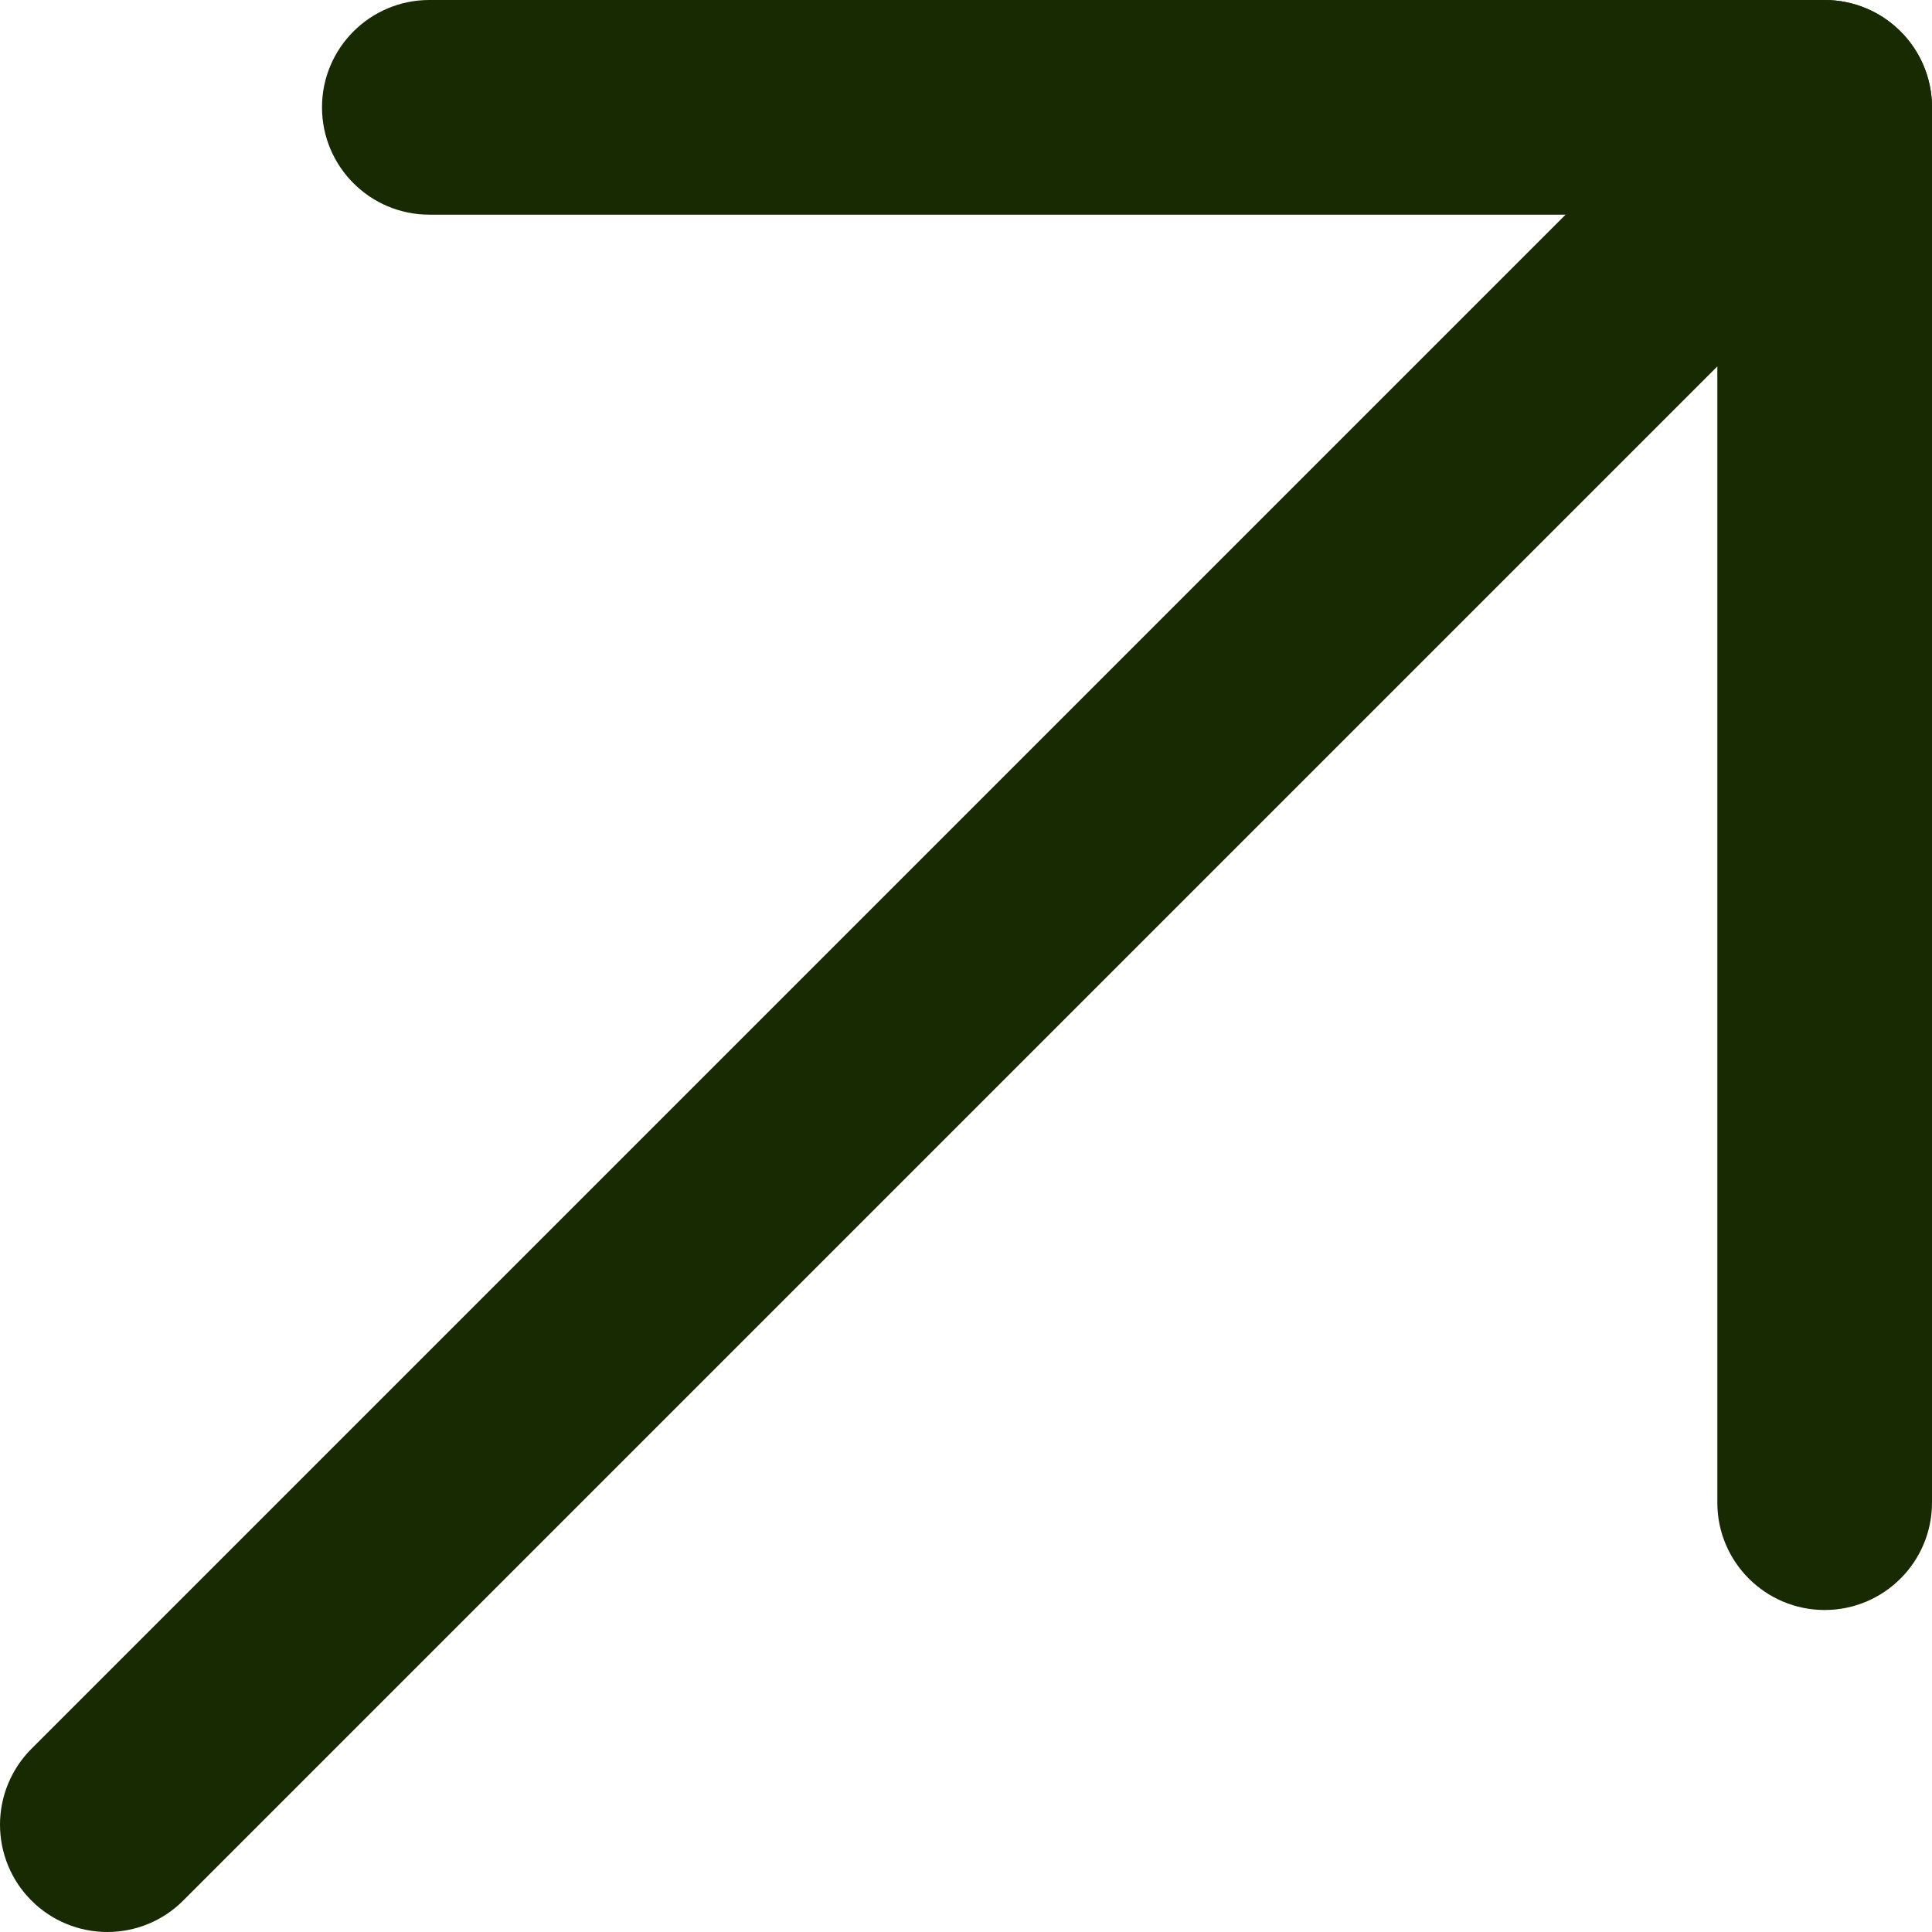
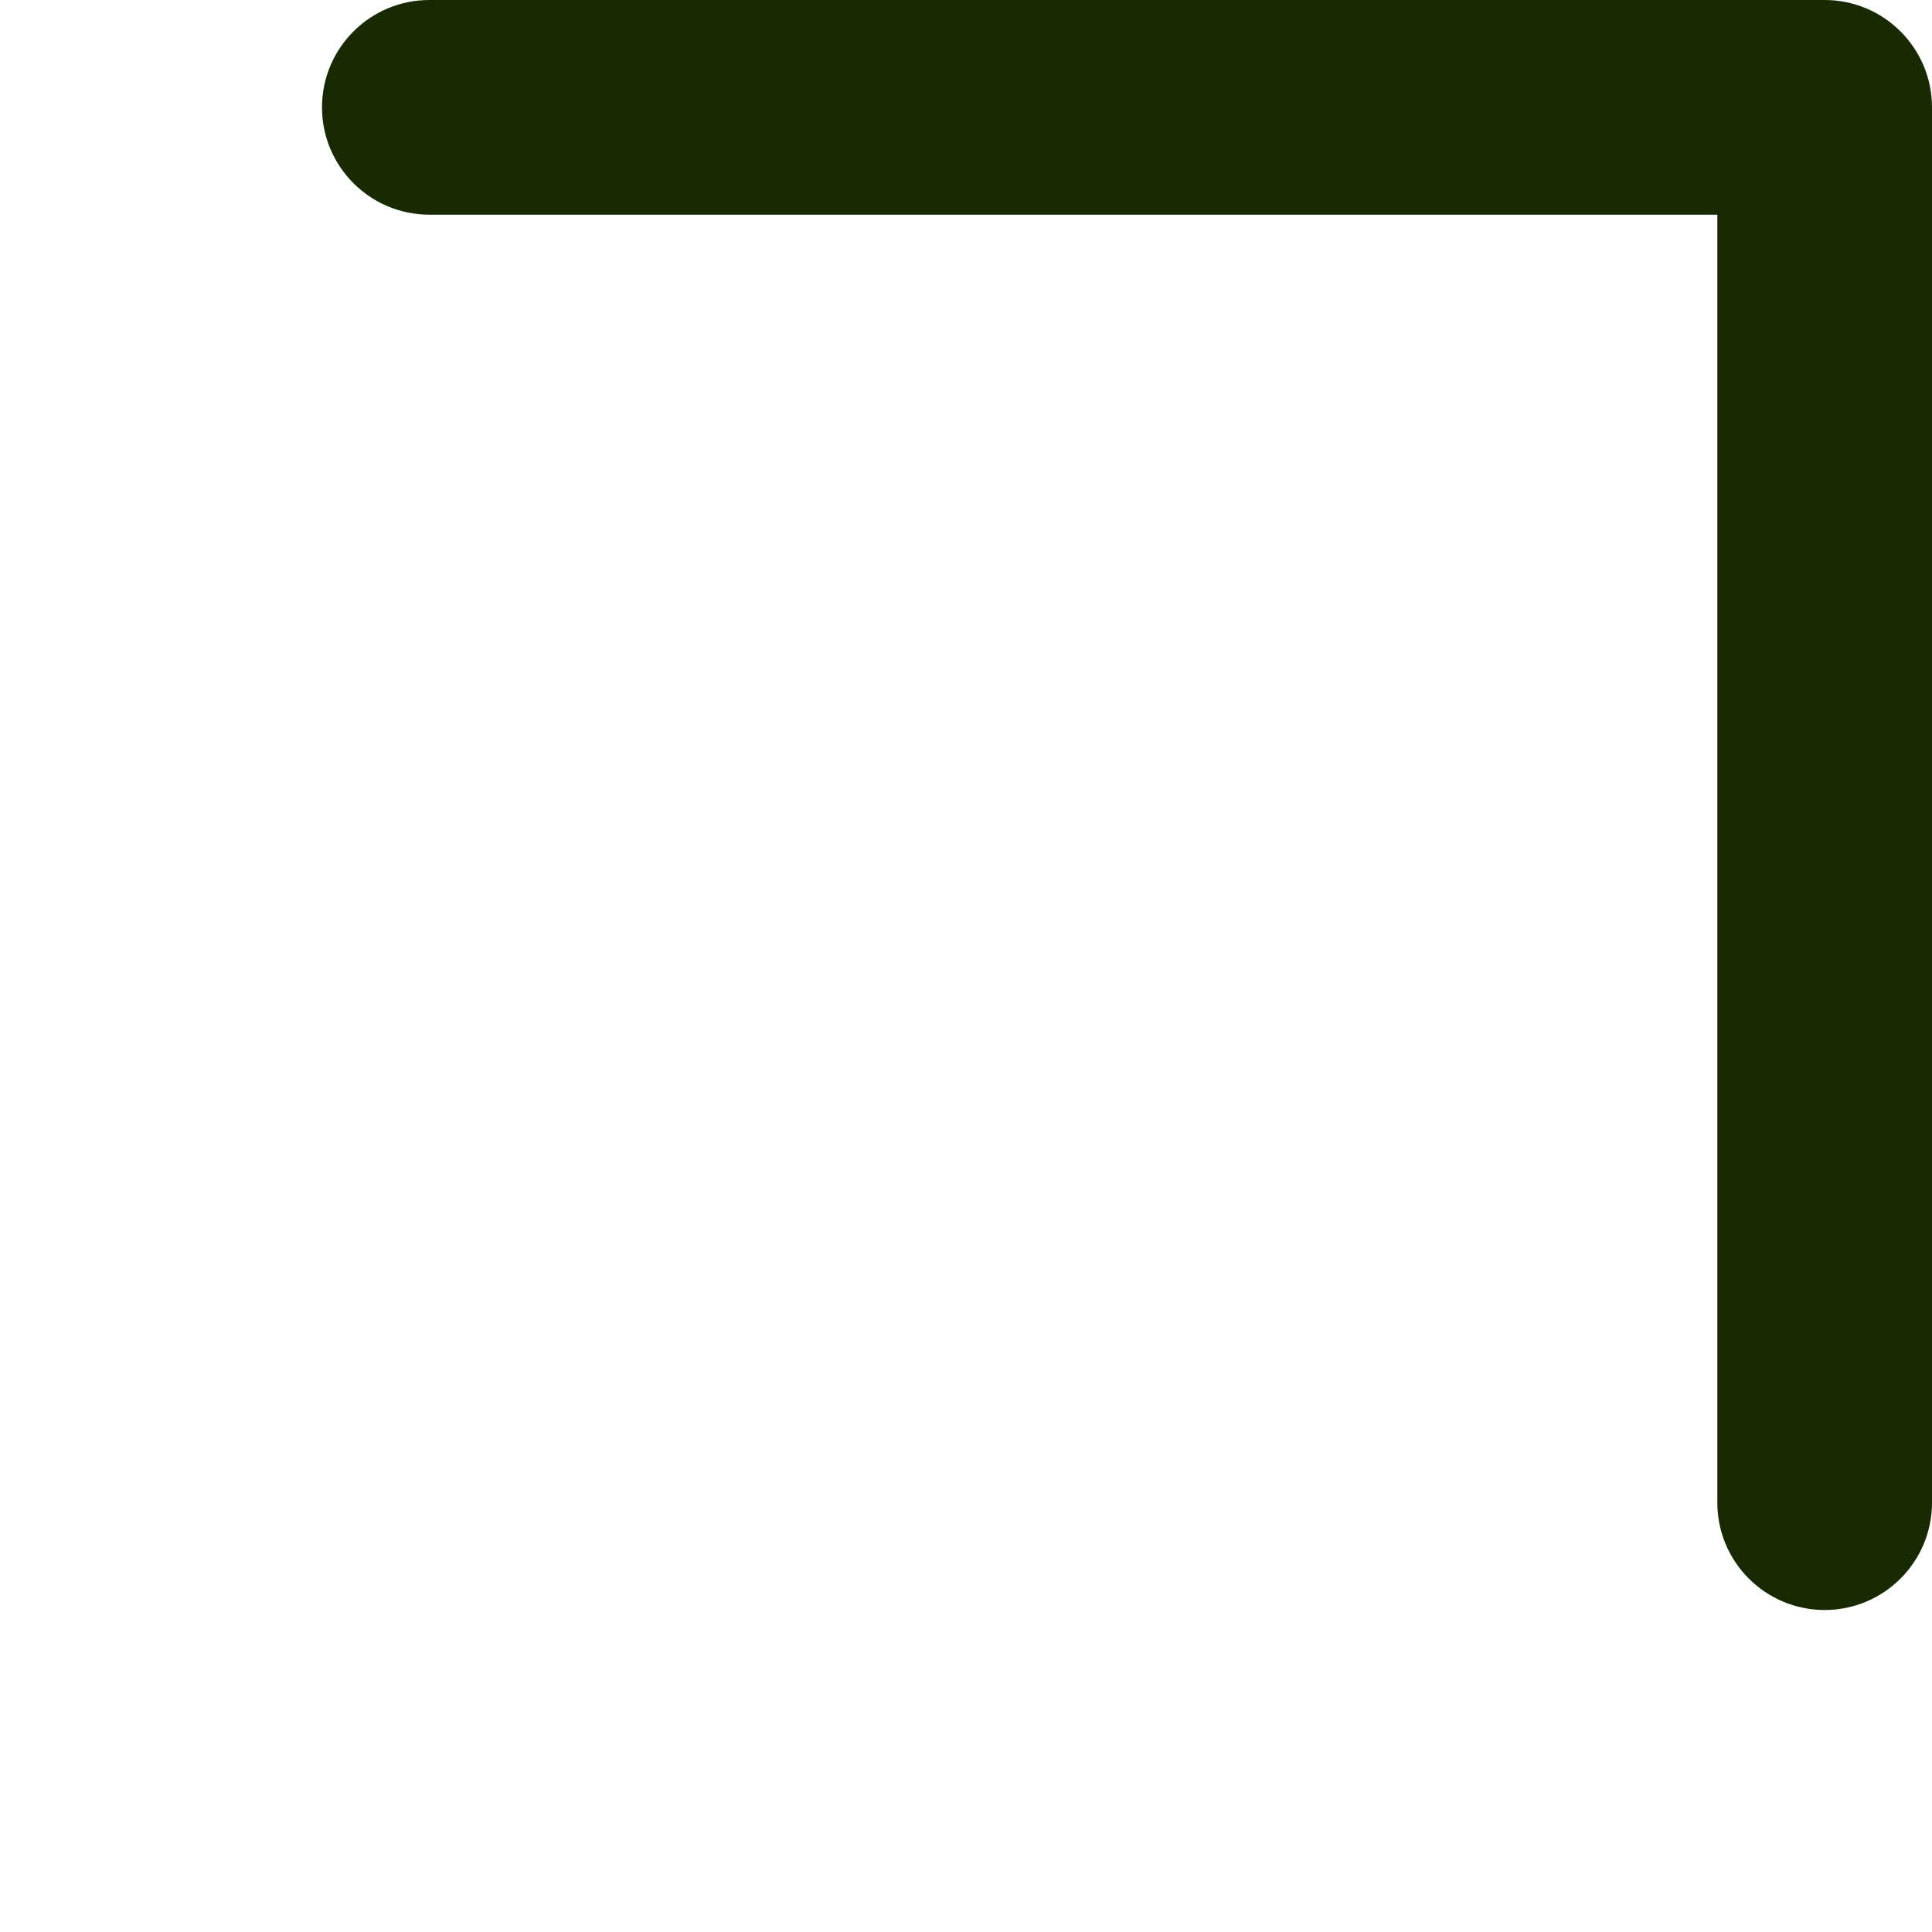
<svg xmlns="http://www.w3.org/2000/svg" width="18" height="18" viewBox="0 0 18 18" fill="none">
-   <path d="M1.707 17.707L17.707 1.707C17.895 1.52 18 1.265 18 1C18 0.735 17.895 0.48 17.707 0.293C17.52 0.105 17.265 0 17 0C16.983 0 16.965 0 16.948 0.001C16.701 0.014 16.468 0.118 16.293 0.293L0.293 16.293C0.106 16.48 0 16.735 0 17C0 17.265 0.105 17.52 0.293 17.707C0.48 17.895 0.735 18 1 18C1.265 18 1.52 17.895 1.707 17.707Z" fill="#172A02" />
  <path d="M16 2V14C16 14.552 16.448 15 17 15C17.552 15 18 14.552 18 14V1C18 0.448 17.552 0 17 0H4C3.448 0 3 0.448 3 1C3 1.552 3.448 2 4 2H16Z" fill="#172A02" />
</svg>